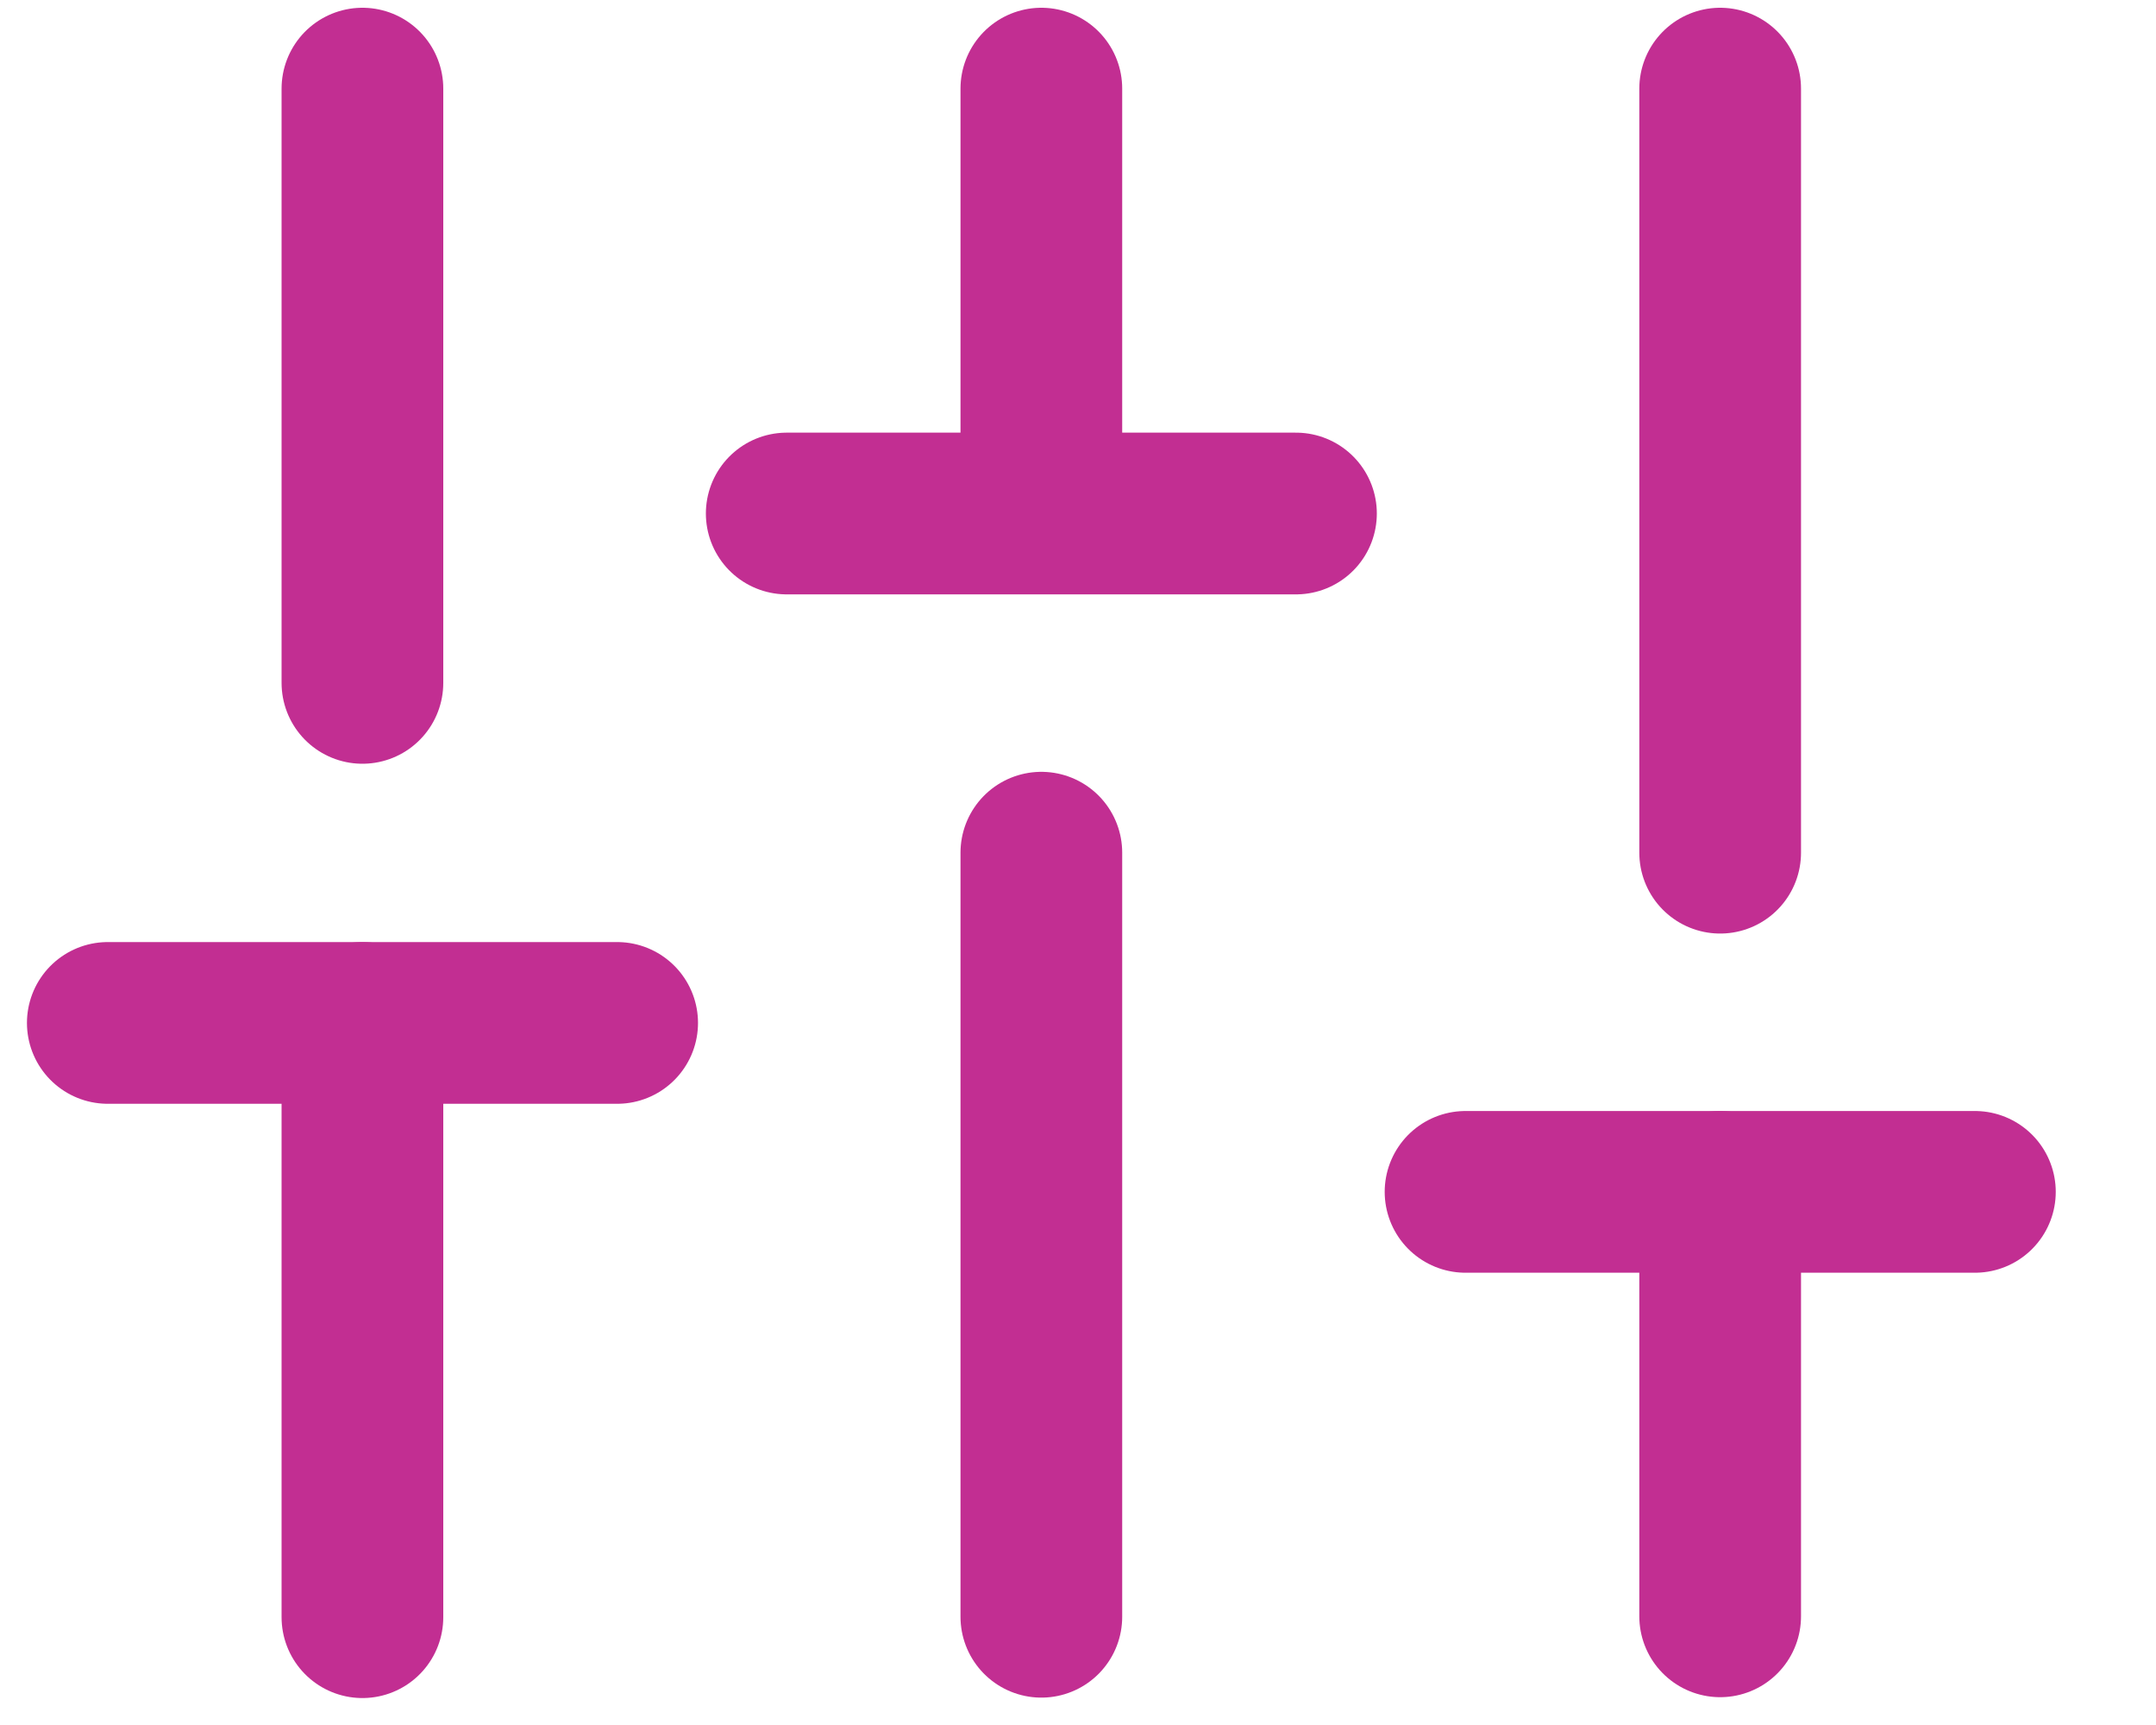
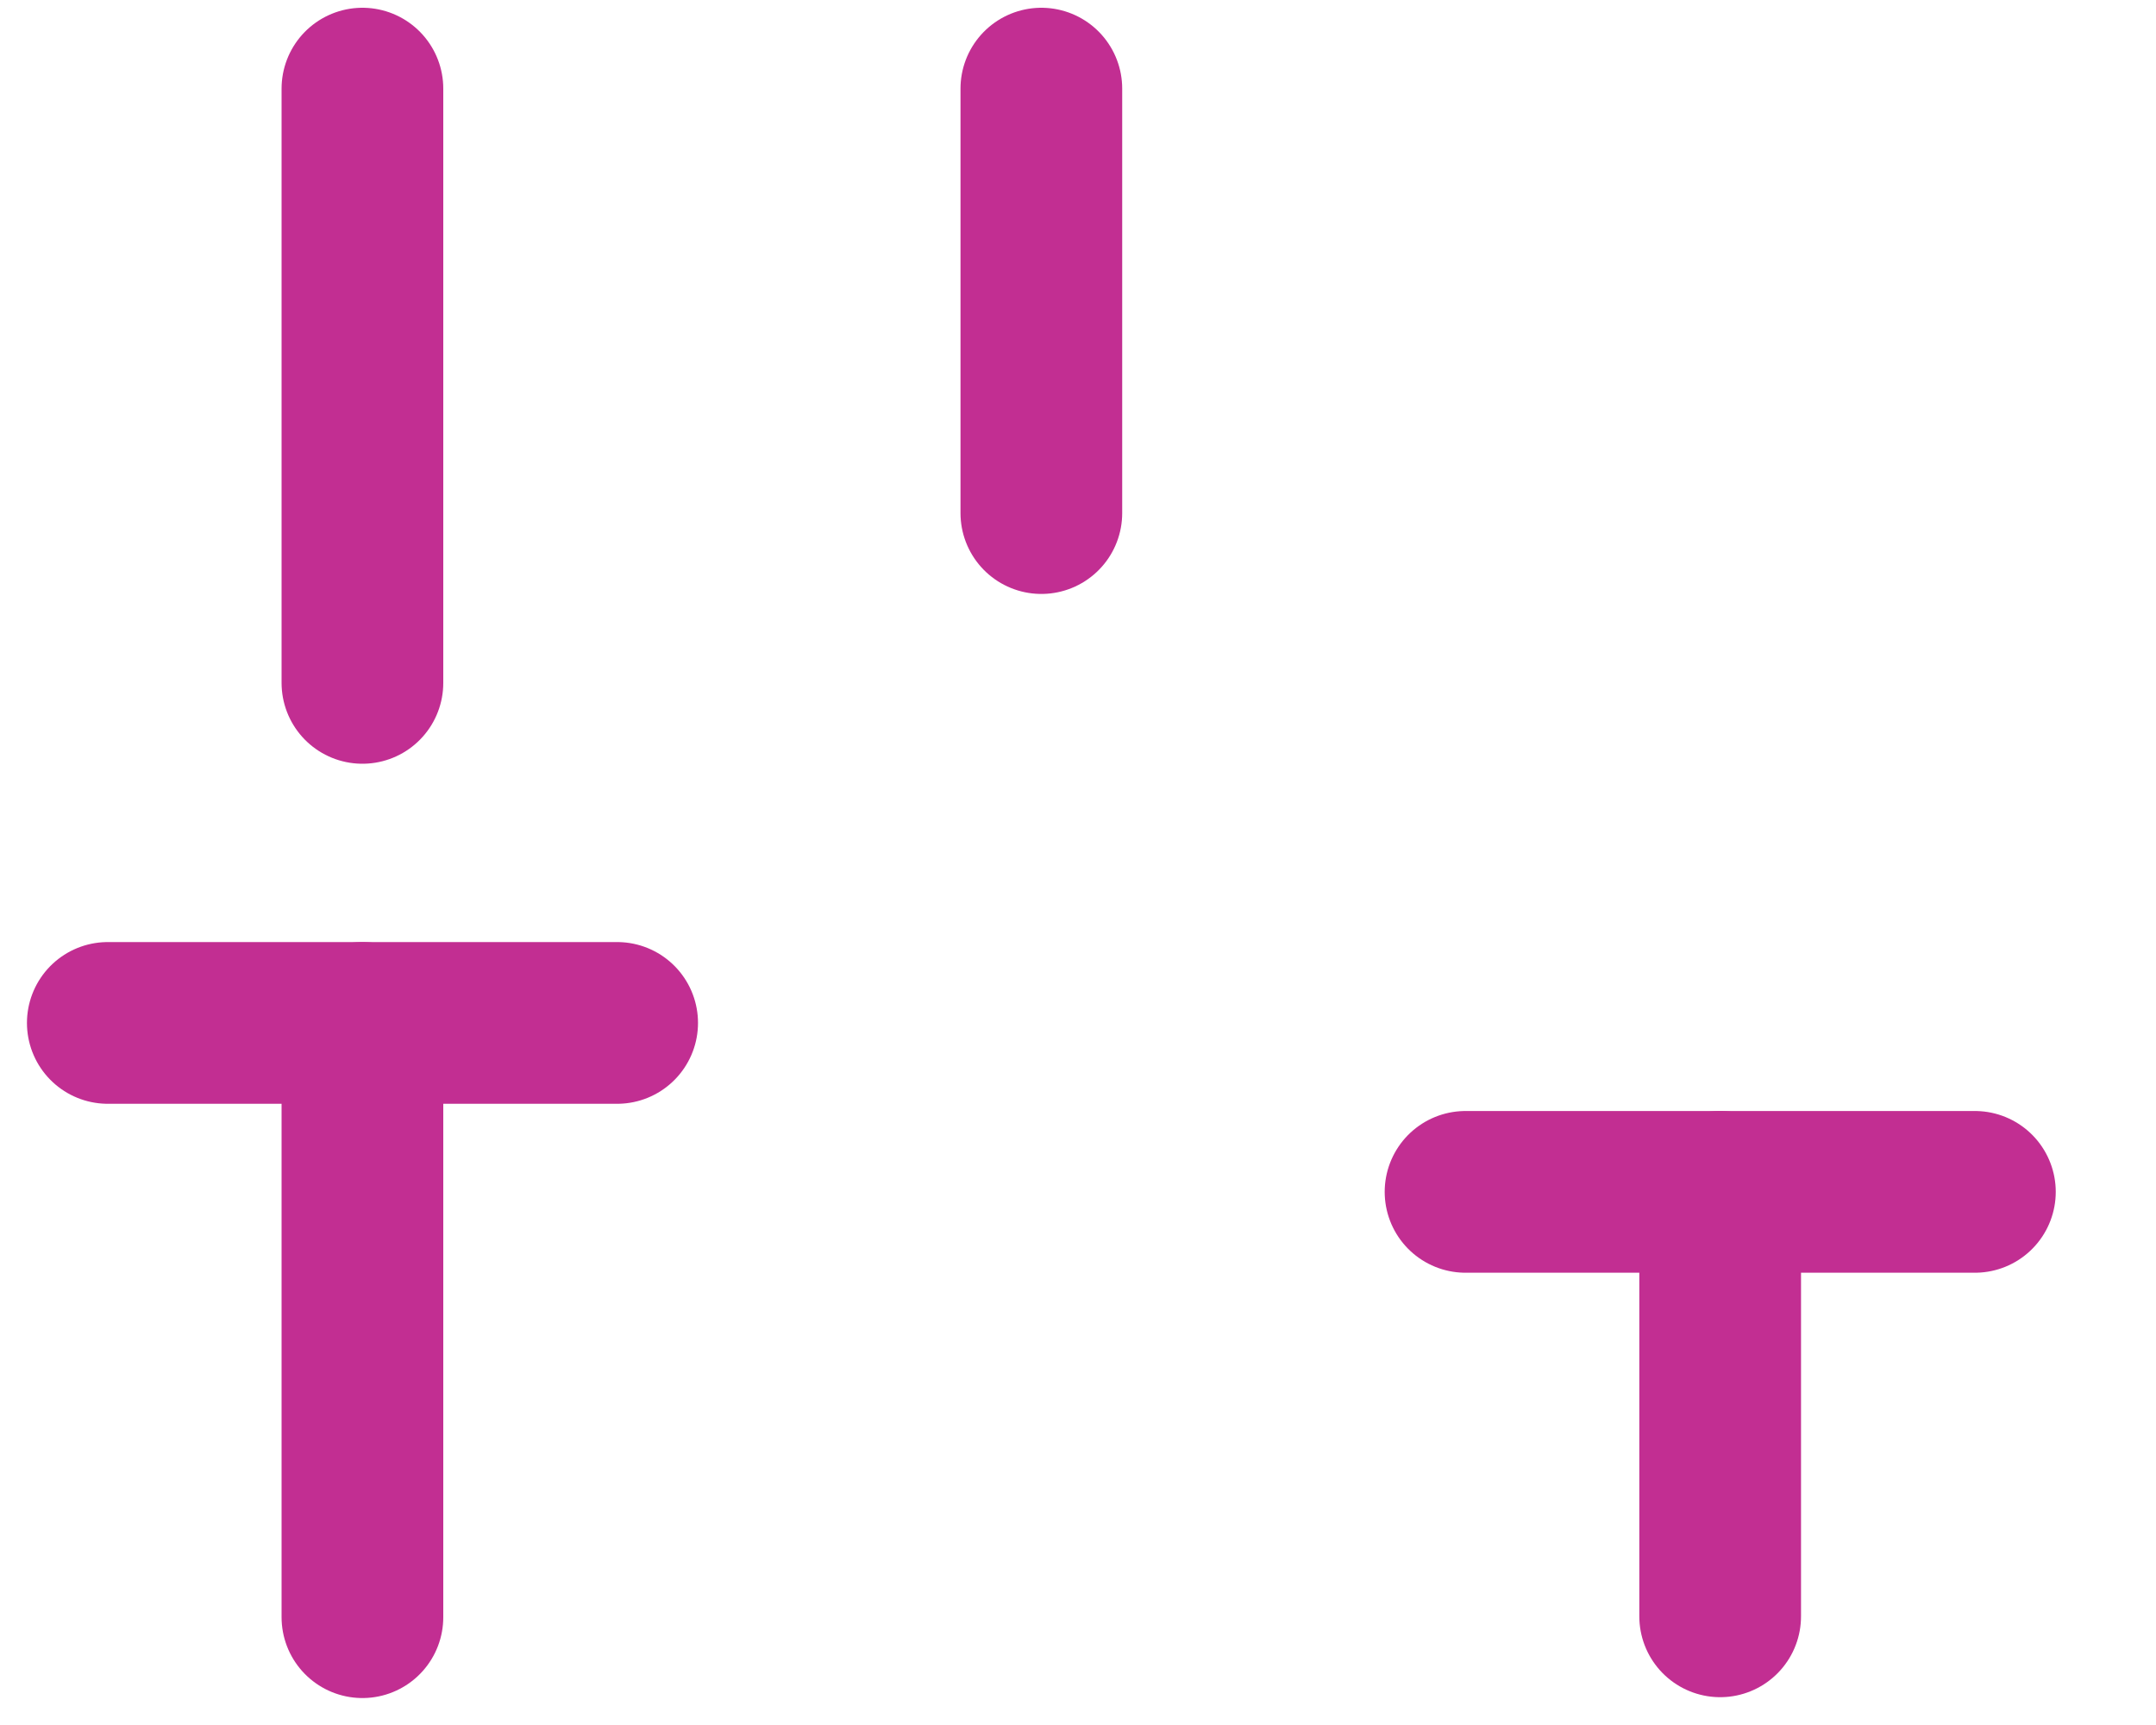
<svg xmlns="http://www.w3.org/2000/svg" width="20" height="16" viewBox="0 0 20 16" fill="none">
  <path d="M3.362 15V9.488" stroke="#C22E92" stroke-width="1.5" stroke-linecap="round" stroke-linejoin="round" />
  <path d="M3.362 6.334V0.822" stroke="#C22E92" stroke-width="1.5" stroke-linecap="round" stroke-linejoin="round" />
-   <path d="M9.66 14.996V7.909" stroke="#C22E92" stroke-width="1.5" stroke-linecap="round" stroke-linejoin="round" />
  <path d="M9.66 4.759V0.822" stroke="#C22E92" stroke-width="1.5" stroke-linecap="round" stroke-linejoin="round" />
  <path d="M15.957 14.992V11.055" stroke="#C22E92" stroke-width="1.5" stroke-linecap="round" stroke-linejoin="round" />
-   <path d="M15.957 7.909V0.822" stroke="#C22E92" stroke-width="1.5" stroke-linecap="round" stroke-linejoin="round" />
  <path d="M1 9.488H5.725" stroke="#C22E92" stroke-width="1.5" stroke-linecap="round" stroke-linejoin="round" />
-   <path d="M7.298 4.763H12.022" stroke="#C22E92" stroke-width="1.5" stroke-linecap="round" stroke-linejoin="round" />
  <path d="M13.595 11.055H18.32" stroke="#C22E92" stroke-width="1.5" stroke-linecap="round" stroke-linejoin="round" />
</svg>